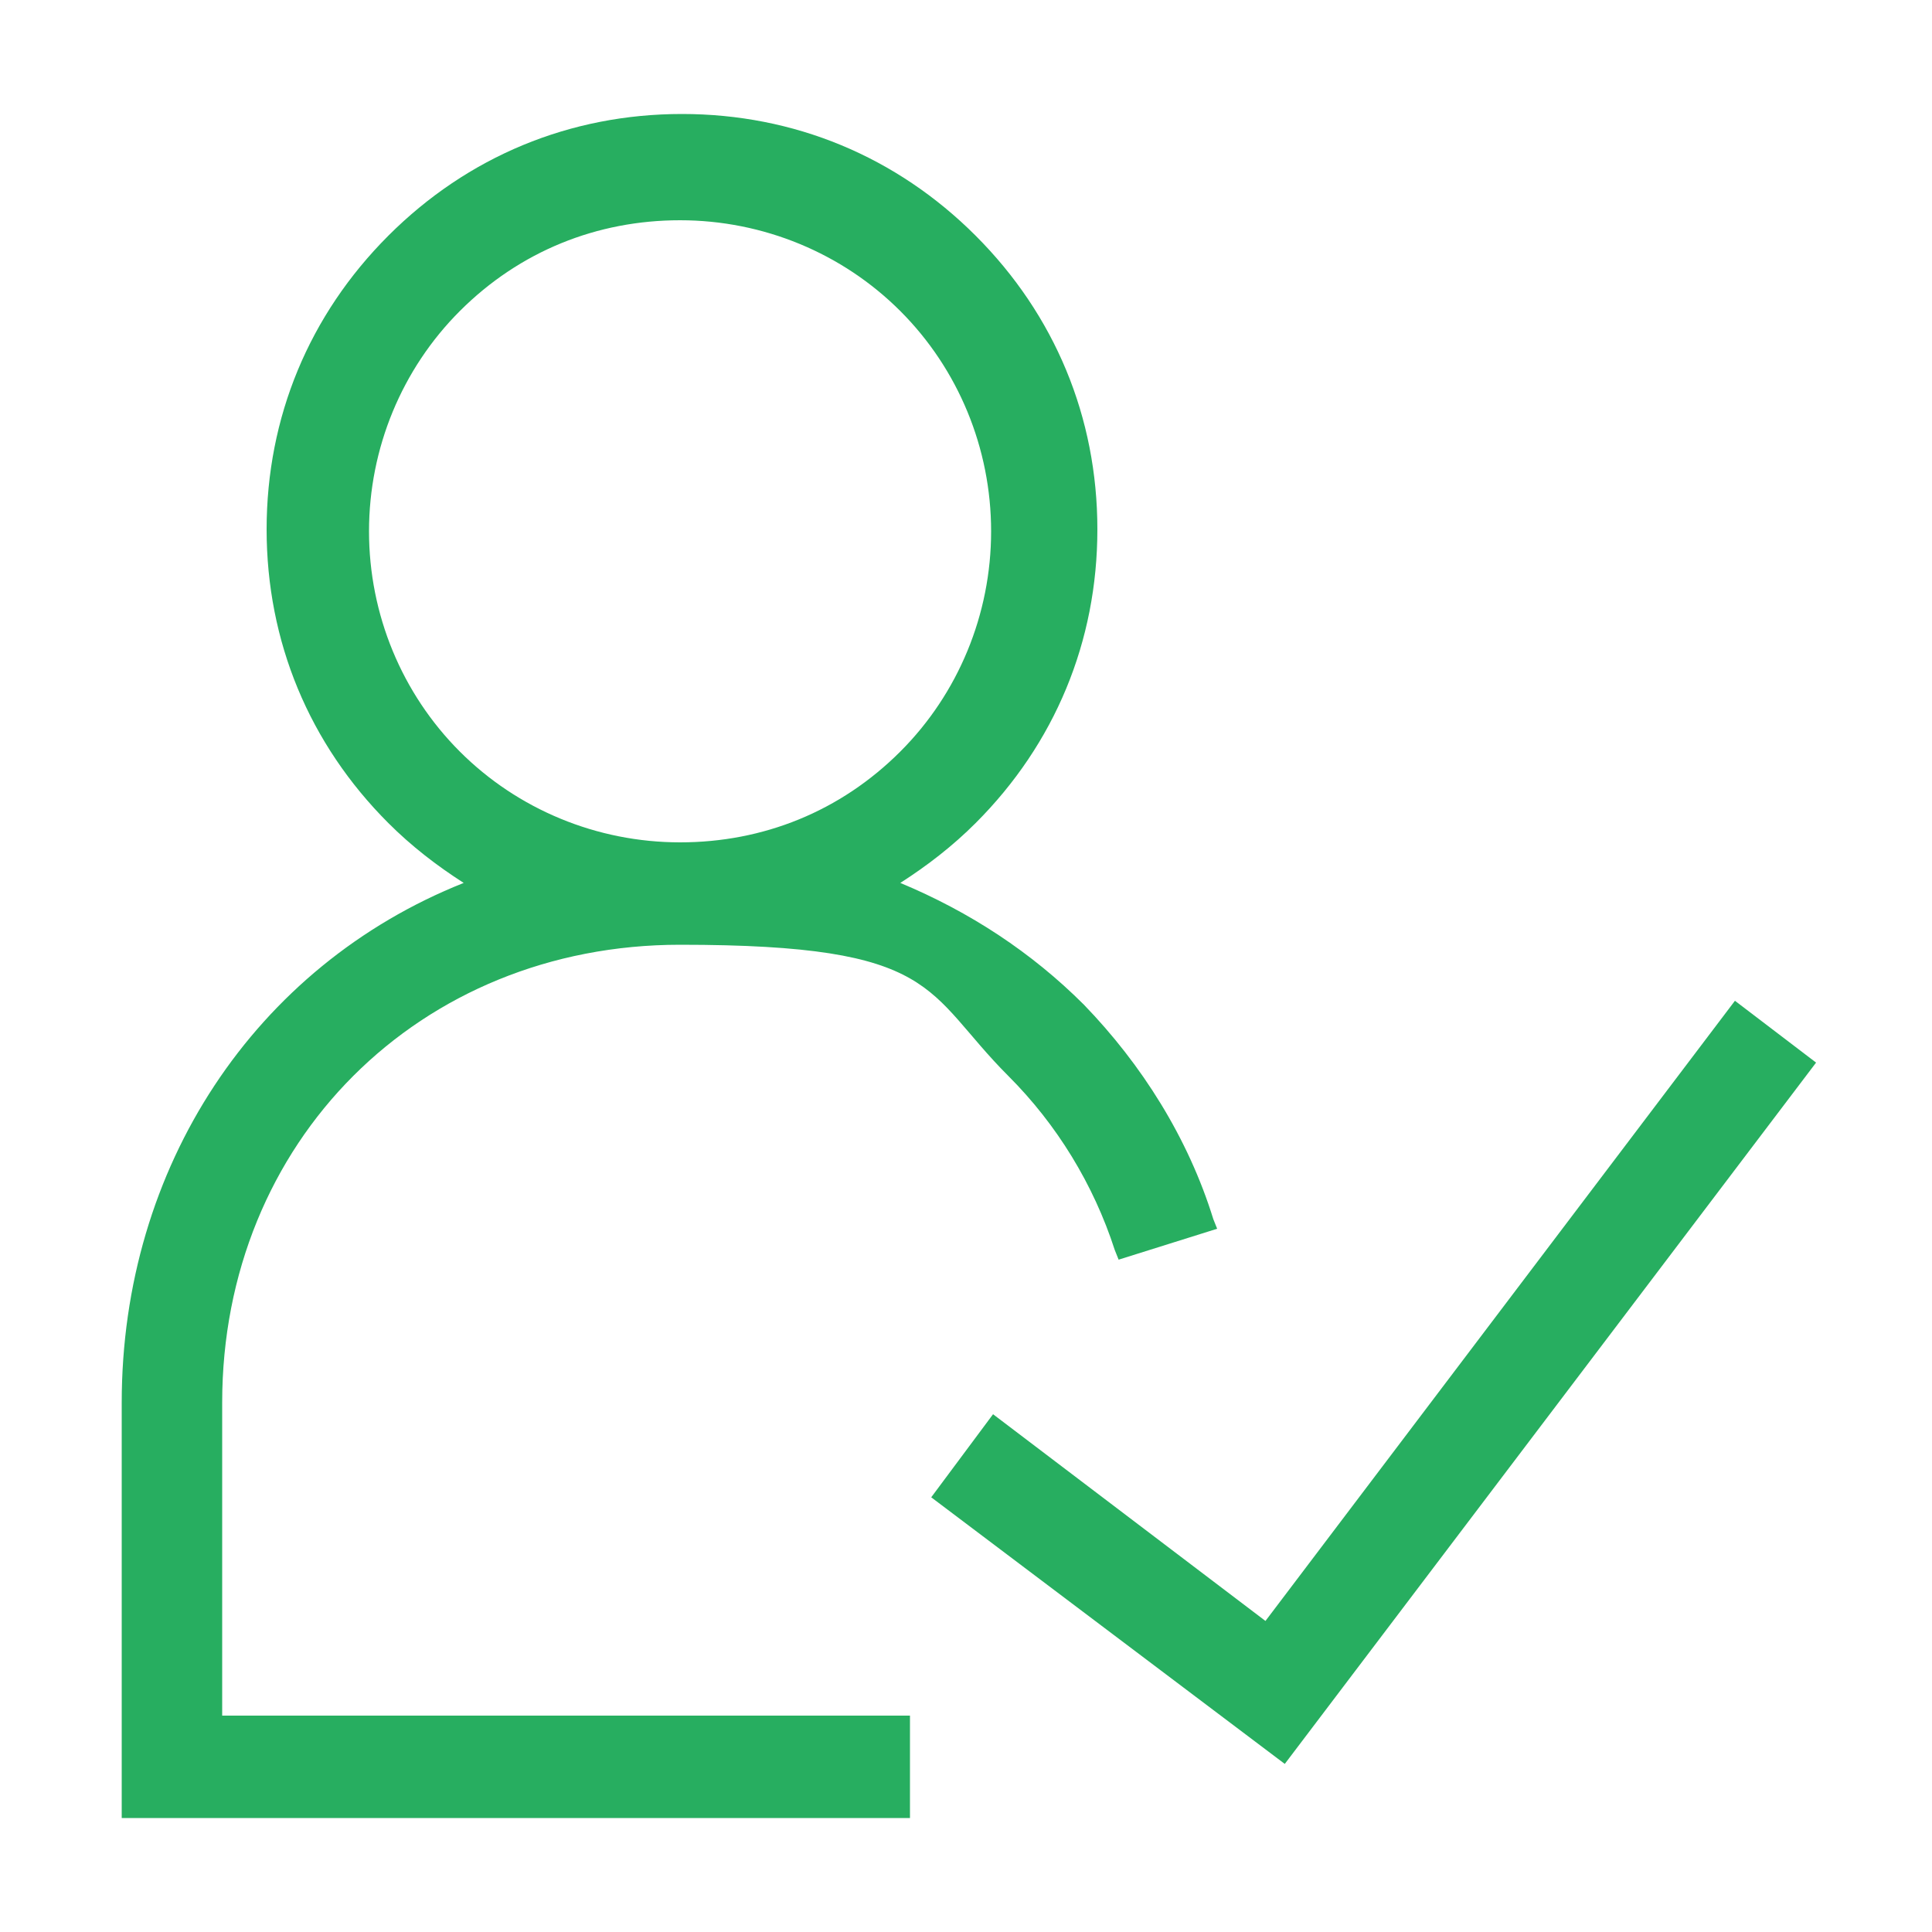
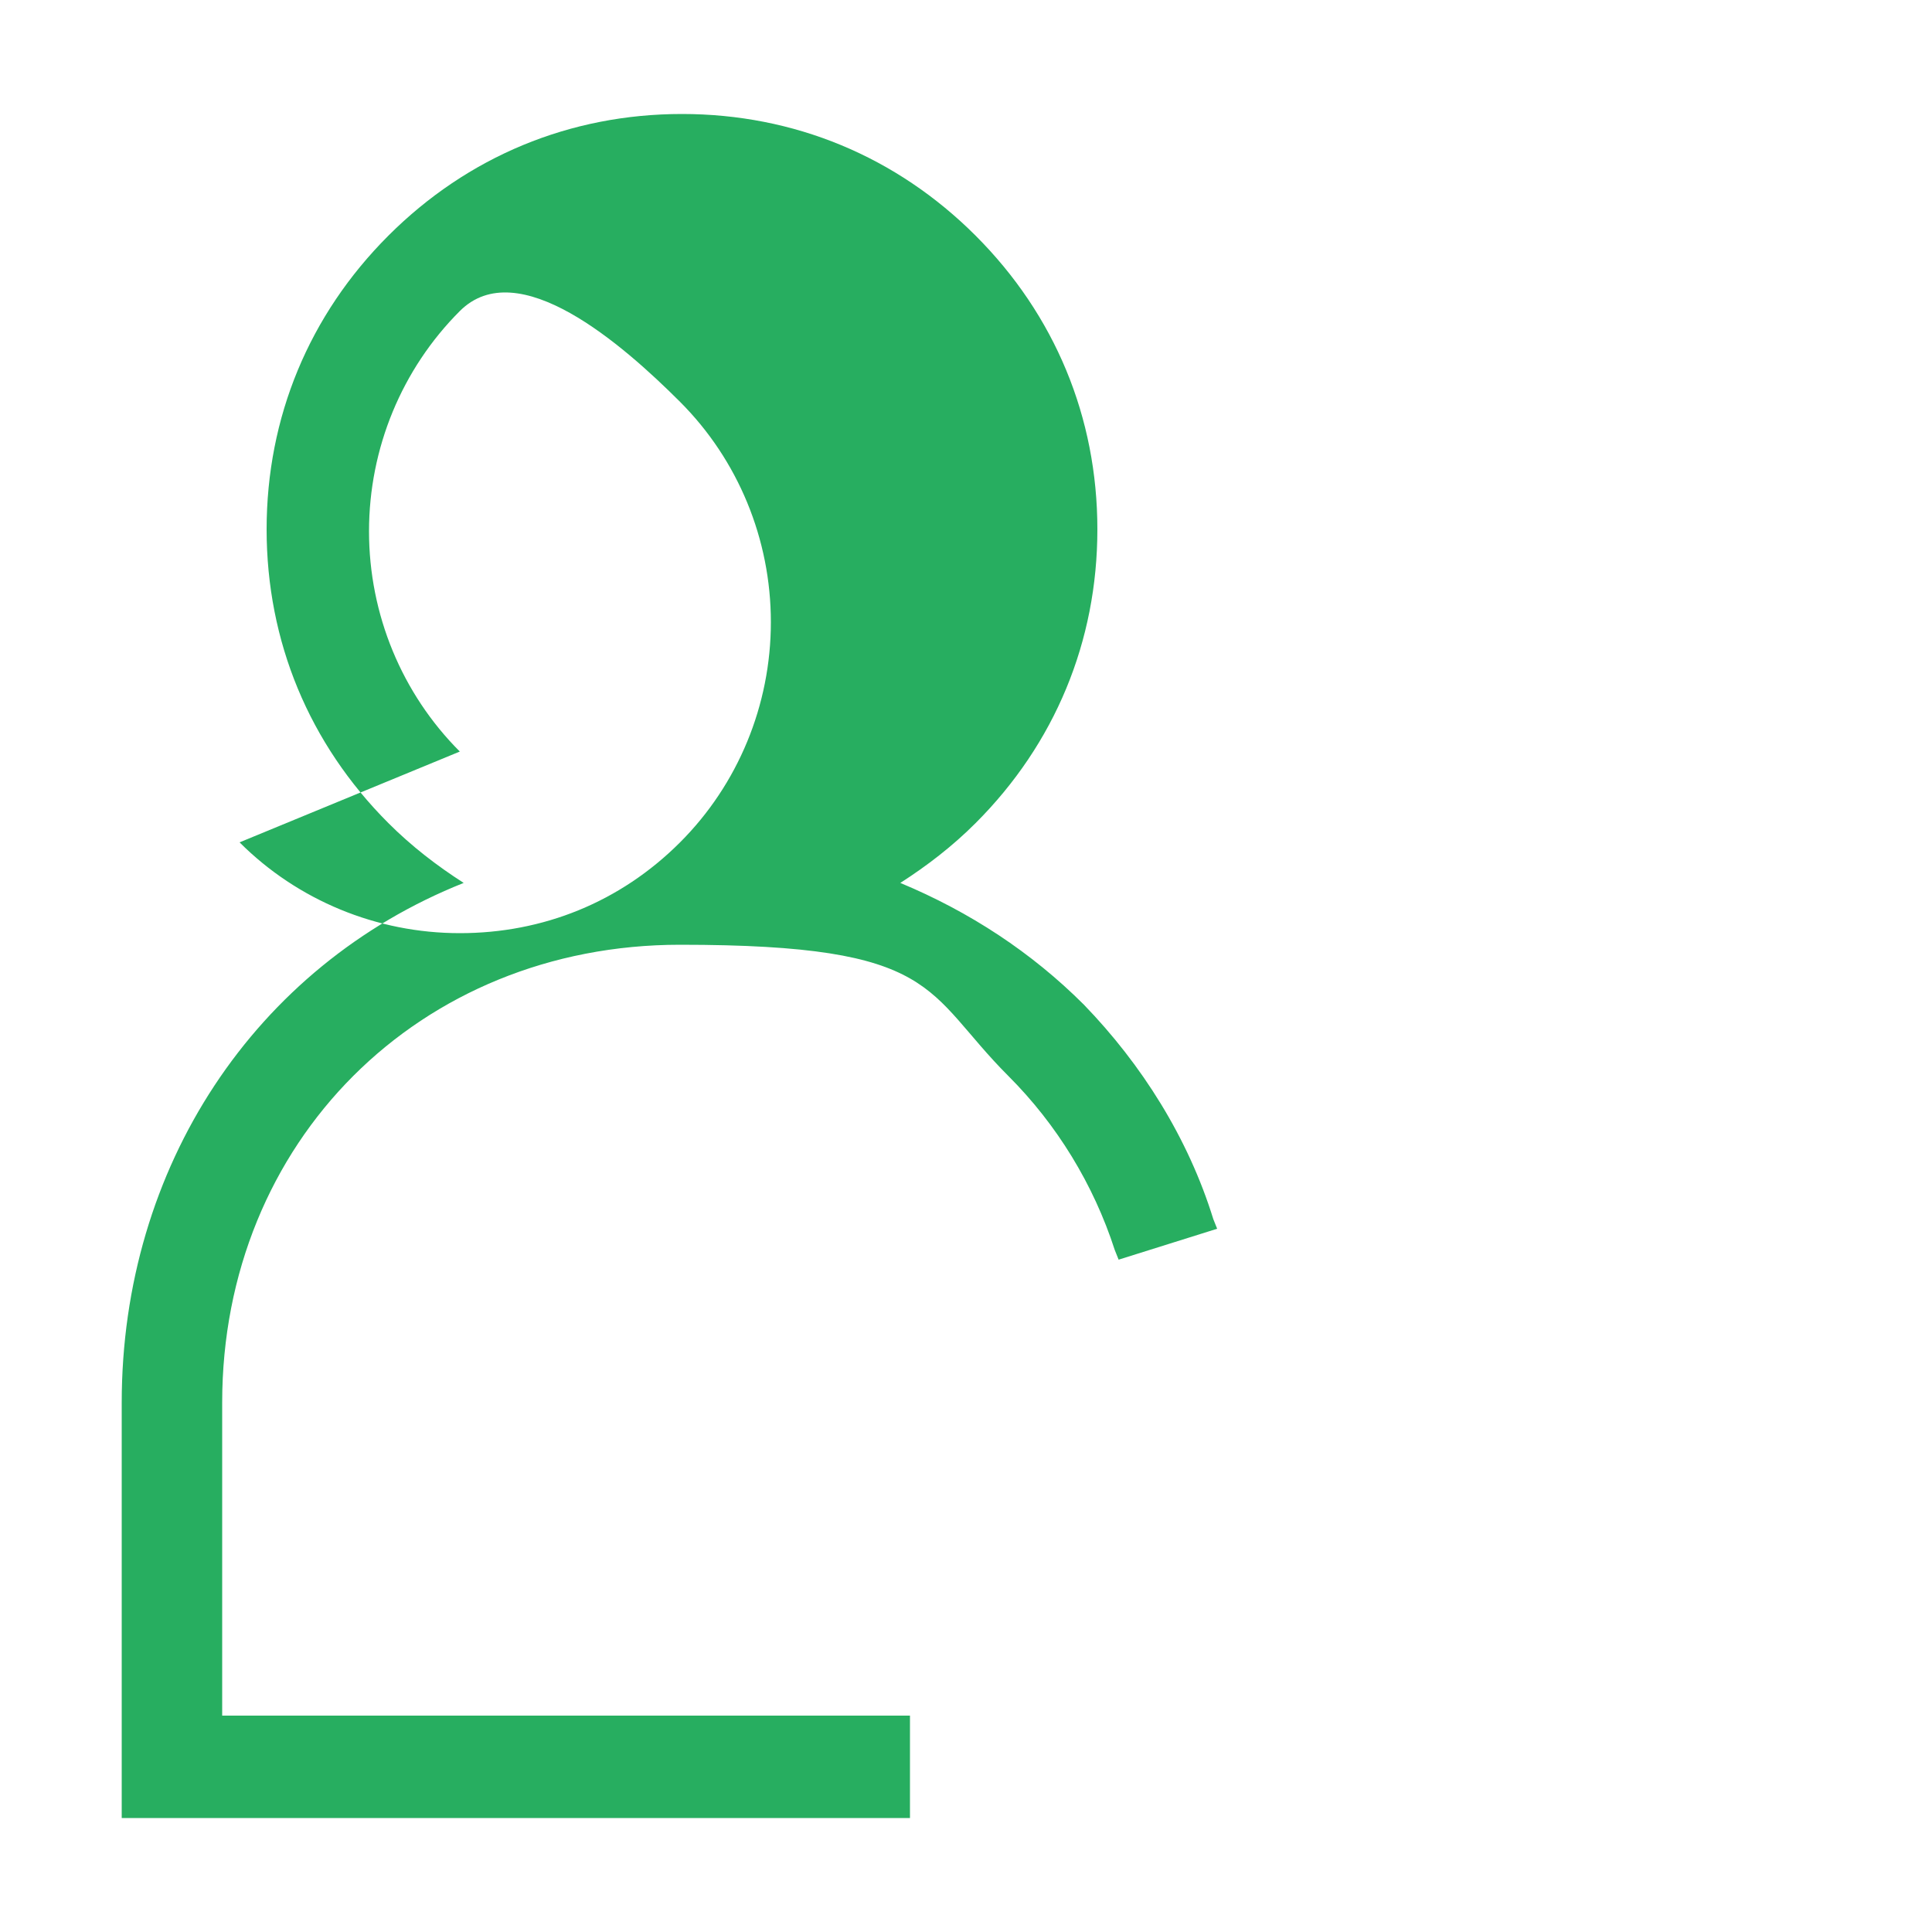
<svg xmlns="http://www.w3.org/2000/svg" id="Layer_1" data-name="Layer 1" version="1.1" viewBox="0 0 100 100">
  <defs>
    <style>
      .cls-1 {
        fill: #27ae60;
        stroke-width: 0px;
      }
    </style>
  </defs>
-   <polygon class="cls-1" points="89.8 51.8 65.5 83.9 51.4 73.2 48.2 77.5 66.5 91.3 94 55 89.8 51.8" />
-   <path class="cls-1" d="M11.5,72.6c0-13.5,10.2-23.7,23.7-23.7s12.6,2.4,17,6.8c2.5,2.5,4.4,5.6,5.5,9l.2.5,5.1-1.6-.2-.5c-1.3-4.2-3.7-8-6.7-11.1-2.7-2.7-5.9-4.8-9.5-6.3,1.4-.9,2.7-1.9,3.9-3.1,4.1-4.1,6.3-9.4,6.3-15.2s-2.2-11.1-6.3-15.2c-4.1-4.1-9.4-6.3-15.2-6.3s-11.1,2.2-15.2,6.3c-4.1,4.1-6.3,9.4-6.3,15.2s2.2,11.1,6.3,15.2c1.2,1.2,2.5,2.2,3.9,3.1-10.8,4.3-17.7,14.7-17.7,26.9v21.5h40.8v-5.3H11.5v-16.1ZM23.8,38.9c-3-3-4.7-7.1-4.7-11.4s1.7-8.4,4.7-11.4c3.1-3.1,7.1-4.7,11.4-4.7s8.4,1.7,11.4,4.7,4.7,7.1,4.7,11.4-1.7,8.4-4.7,11.4c-3.1,3.1-7.1,4.7-11.4,4.7s-8.4-1.7-11.4-4.7Z" />
+   <path class="cls-1" d="M11.5,72.6c0-13.5,10.2-23.7,23.7-23.7s12.6,2.4,17,6.8c2.5,2.5,4.4,5.6,5.5,9l.2.5,5.1-1.6-.2-.5c-1.3-4.2-3.7-8-6.7-11.1-2.7-2.7-5.9-4.8-9.5-6.3,1.4-.9,2.7-1.9,3.9-3.1,4.1-4.1,6.3-9.4,6.3-15.2s-2.2-11.1-6.3-15.2c-4.1-4.1-9.4-6.3-15.2-6.3s-11.1,2.2-15.2,6.3c-4.1,4.1-6.3,9.4-6.3,15.2s2.2,11.1,6.3,15.2c1.2,1.2,2.5,2.2,3.9,3.1-10.8,4.3-17.7,14.7-17.7,26.9v21.5h40.8v-5.3H11.5v-16.1ZM23.8,38.9c-3-3-4.7-7.1-4.7-11.4s1.7-8.4,4.7-11.4s8.4,1.7,11.4,4.7,4.7,7.1,4.7,11.4-1.7,8.4-4.7,11.4c-3.1,3.1-7.1,4.7-11.4,4.7s-8.4-1.7-11.4-4.7Z" />
</svg>